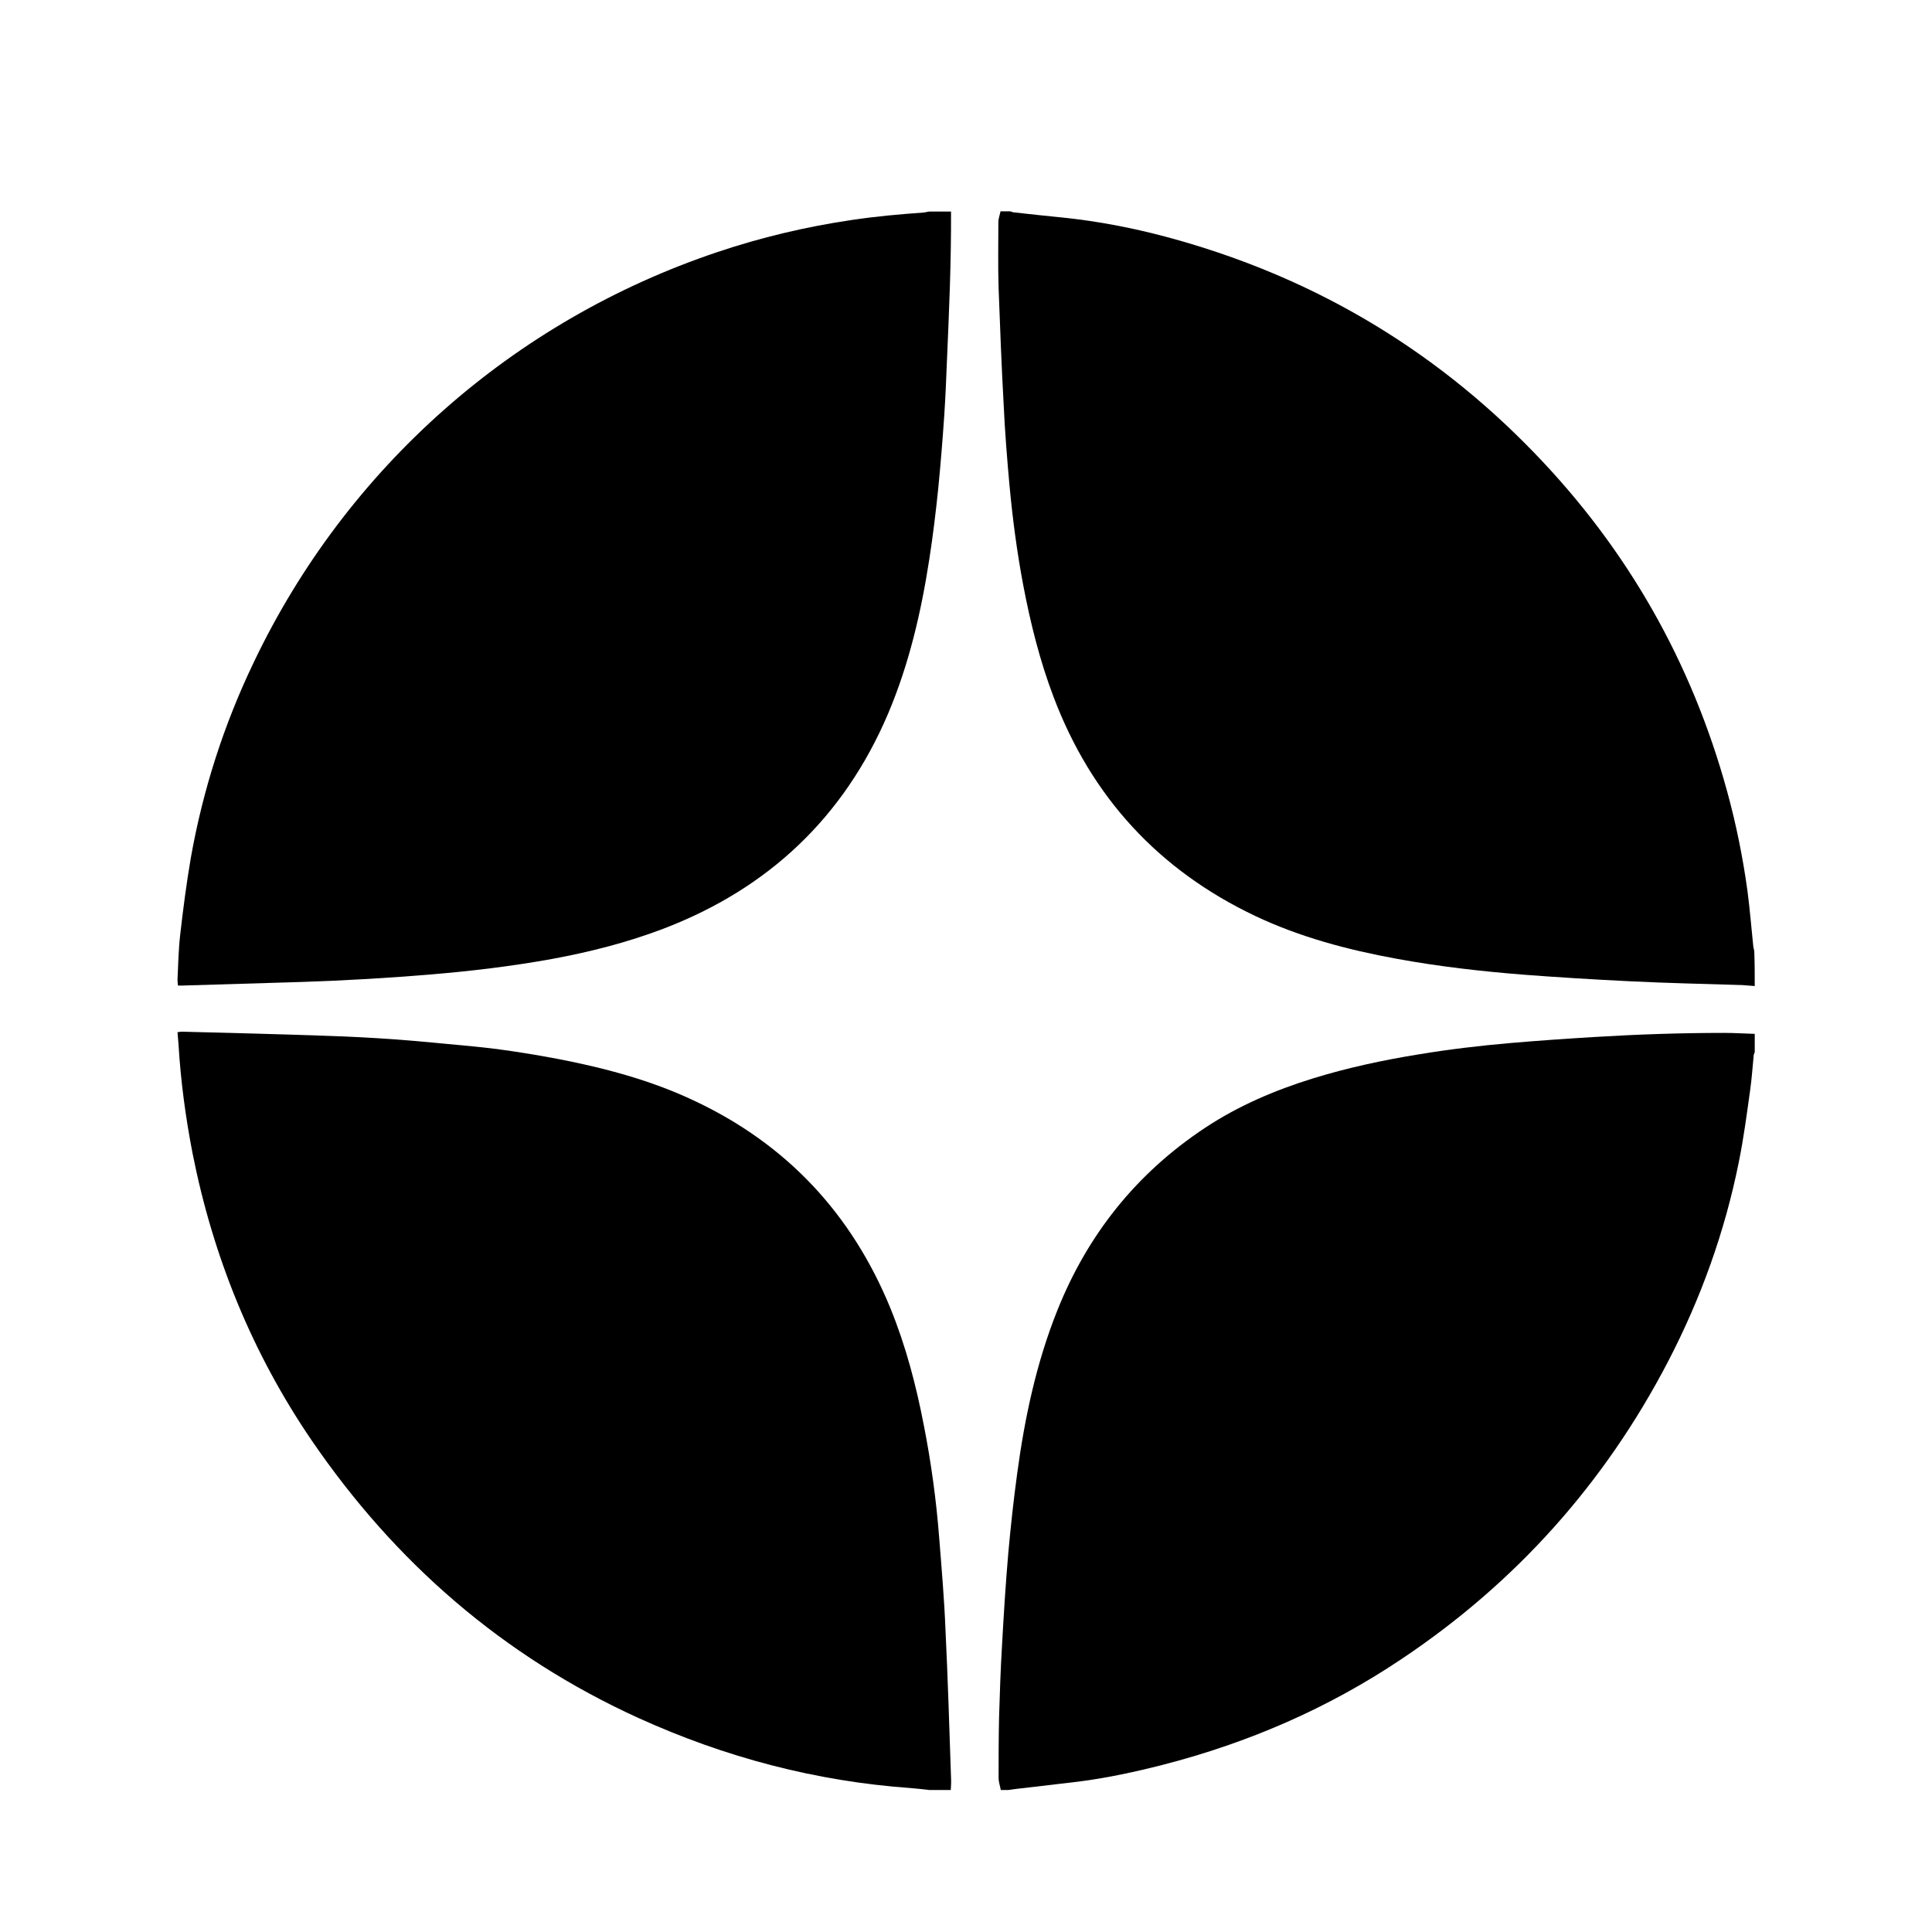
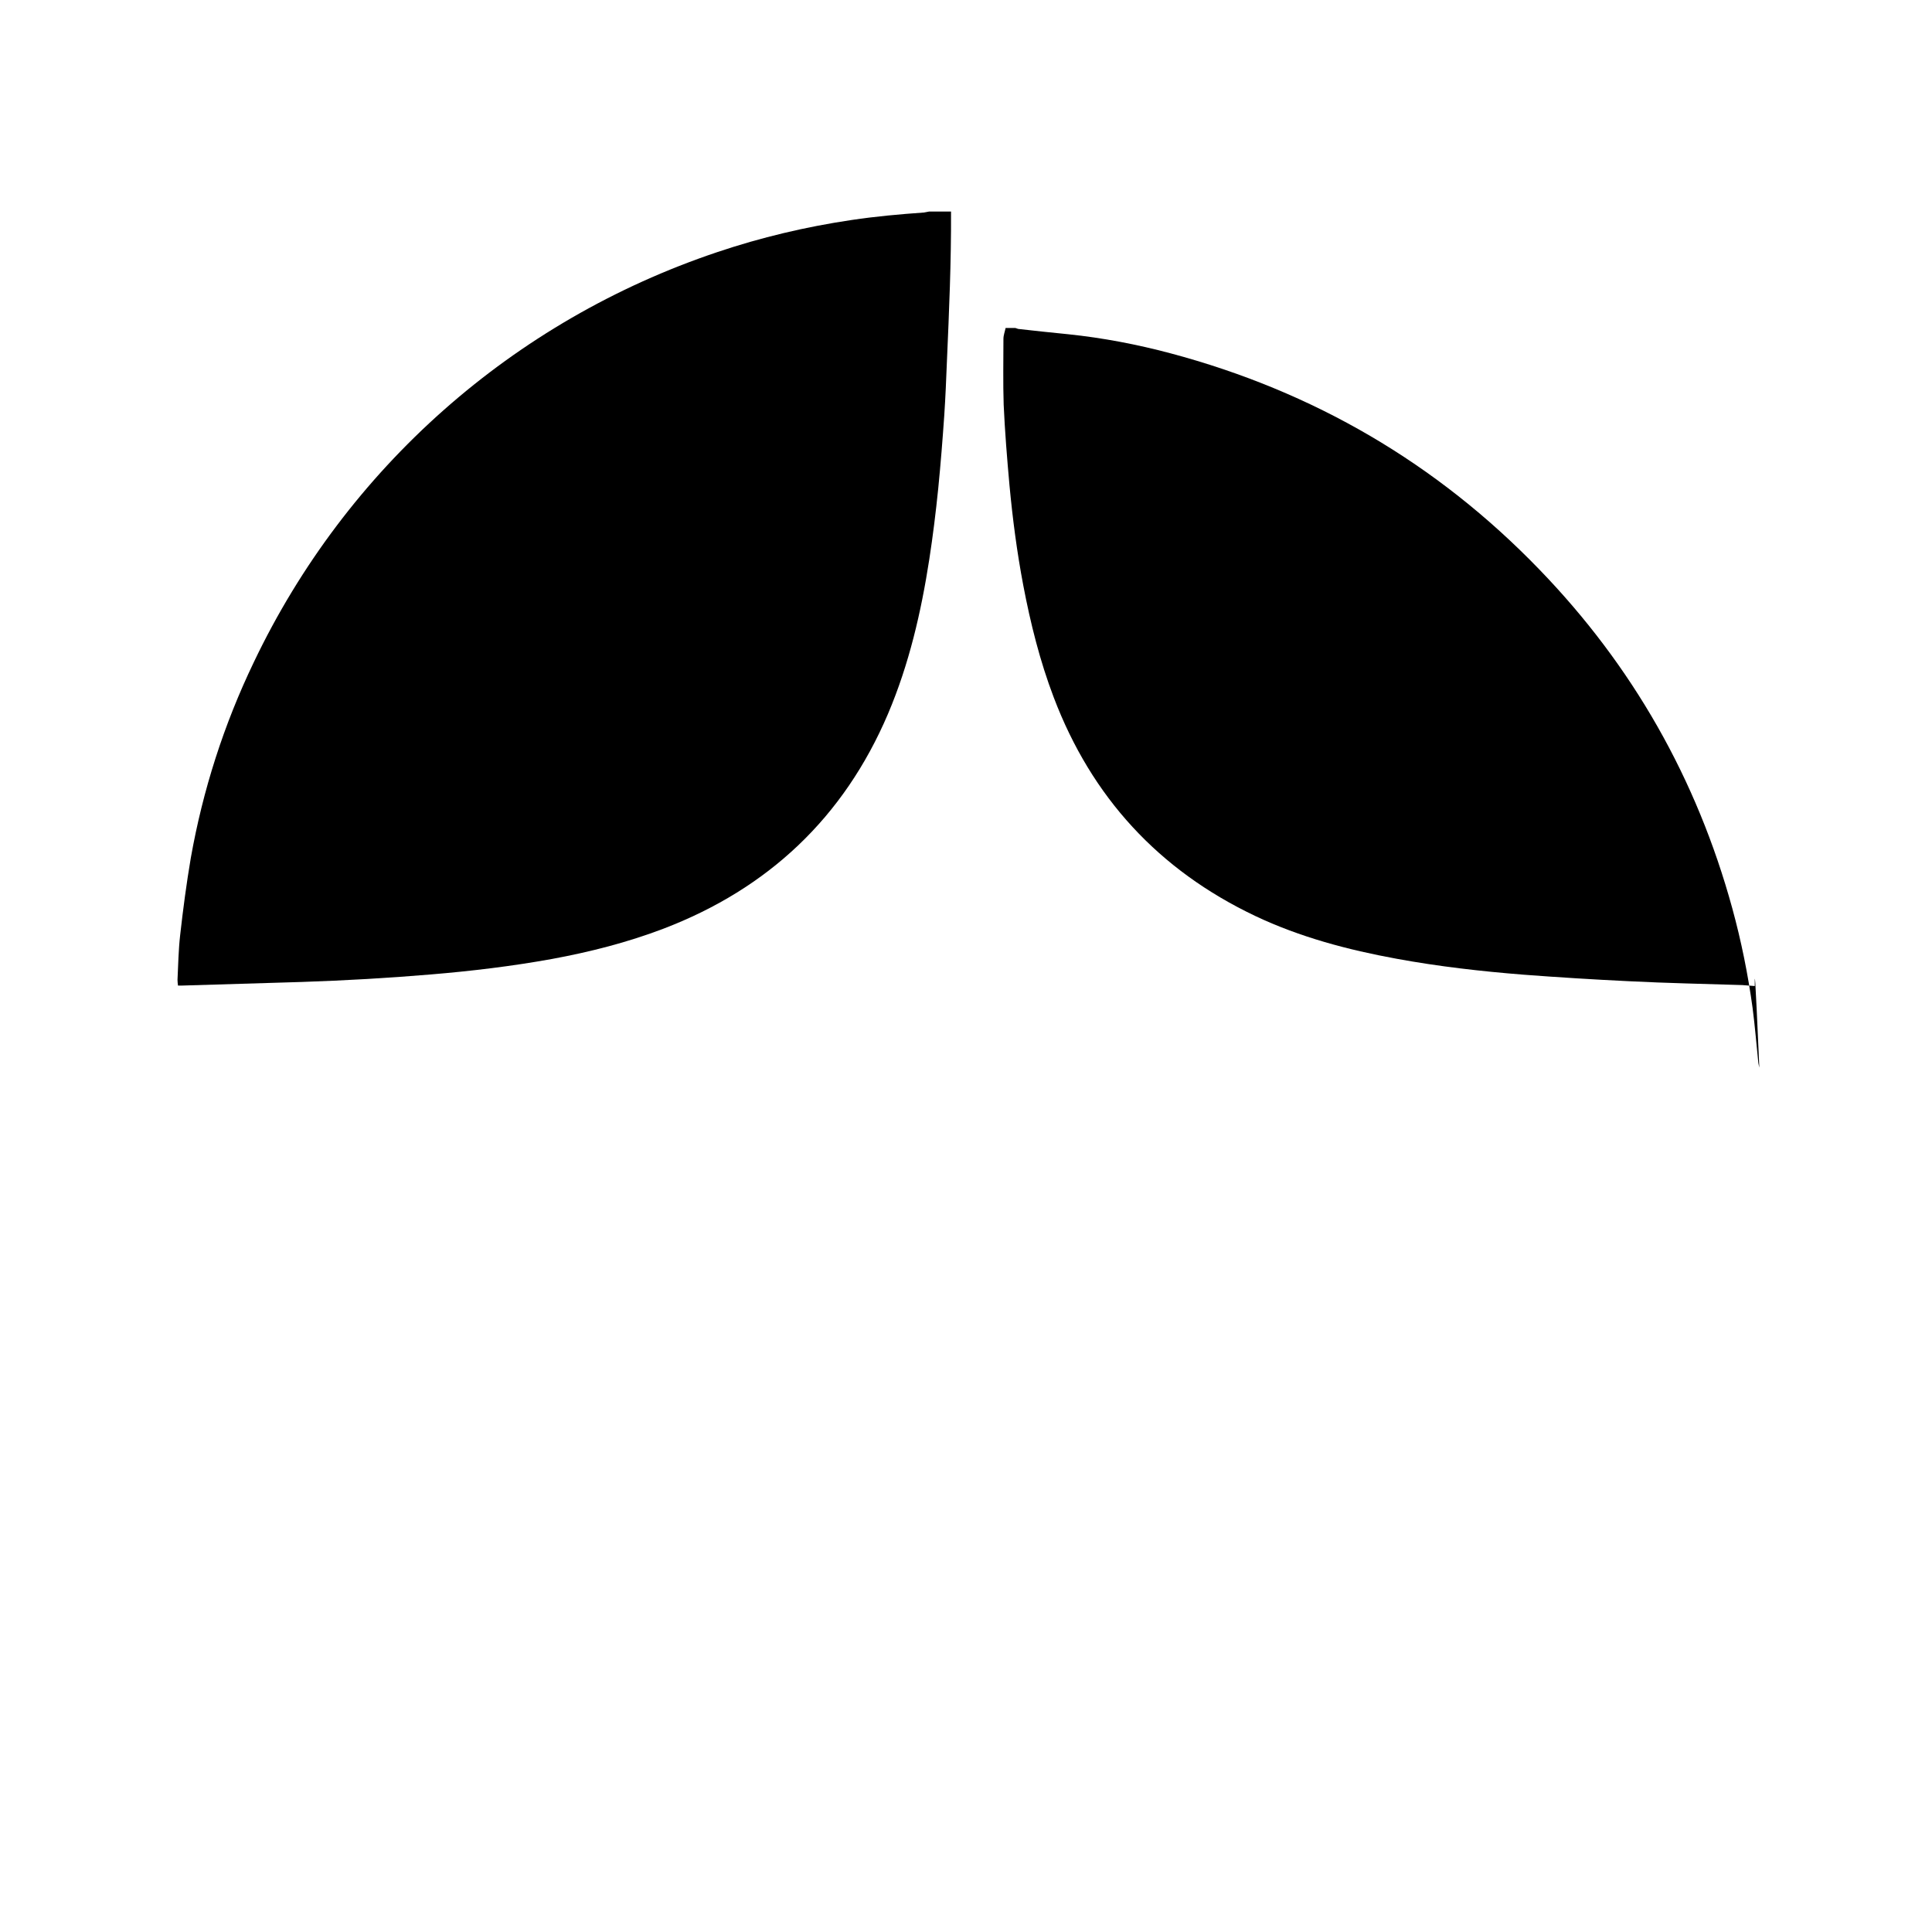
<svg xmlns="http://www.w3.org/2000/svg" id="Слой_1" x="0px" y="0px" viewBox="0 0 800 800" style="enable-background:new 0 0 800 800;" xml:space="preserve">
  <path d="M393.8,87.6c0.1,20.7-0.8,41.3-1.7,62c-0.3,7.5-0.6,14.9-1.1,22.4c-0.7,10.1-1.5,20.2-2.5,30.3c-1,9.8-2.2,19.6-3.7,29.3 c-3.4,22-8.4,43.5-17.1,64c-18.3,42.9-49.6,72.4-93.1,89c-15,5.7-30.4,9.6-46.1,12.5c-16.6,3-33.3,5-50.1,6.4 c-17.7,1.5-35.4,2.5-53.2,3.1c-16.6,0.5-33.1,1-49.7,1.5c-0.5,0-1,0-1.8,0c-0.1-0.9-0.2-1.6-0.2-2.4c0.3-6.2,0.4-12.4,1.1-18.5 c1.2-10.7,2.6-21.3,4.4-31.9c5-28.2,13.7-55.3,26.1-81.1c38.3-80.3,107.3-141.4,191.9-169.8c18.1-6.1,36.7-10.5,55.6-13.3 c10-1.5,20-2.4,30-3.1c0.7-0.1,1.4-0.3,2.1-0.4C387.8,87.6,390.8,87.6,393.8,87.6z" />
-   <path d="M726.6,408.3c-1.7-0.1-3.4-0.3-5.1-0.4c-15.7-0.5-31.3-0.8-47-1.6c-14.5-0.7-29.1-1.6-43.6-2.7c-17.6-1.4-35.2-3.4-52.6-6.6 c-20.2-3.7-39.9-8.9-58.5-17.7c-40-19-67.8-49.2-83.5-90.6c-5.7-15-9.6-30.6-12.6-46.4c-2.6-13.7-4.4-27.5-5.7-41.4 c-1-11.1-1.9-22.2-2.4-33.3c-0.9-16.1-1.5-32.2-2.1-48.3c-0.3-9.1-0.1-18.2-0.1-27.3c0-1.5,0.6-3,0.9-4.5c1.3,0,2.7,0,4,0 c0.4,0.1,0.8,0.3,1.2,0.4c6.9,0.8,13.8,1.5,20.7,2.2c14.4,1.5,28.5,4.2,42.4,7.9c59.2,15.8,110.2,45.5,152.7,89.5 c38.6,39.9,65.2,86.7,79.9,140.3c3.7,13.5,6.5,27.3,8.4,41.2c1,7.6,1.6,15.3,2.4,22.9c0.1,0.7,0.3,1.3,0.4,1.9 C726.6,398.8,726.6,403.5,726.6,408.3z" />
-   <path d="M384.8,741.2c-2.6-0.3-5.2-0.6-7.7-0.8c-39.3-2.8-76.8-12.7-112.7-29c-56-25.5-100.7-64.3-135.3-114.9 c-24.7-36.2-40.9-76.1-49.4-119.1c-2.9-15-4.9-30-5.8-45.2c-0.1-1.5-0.3-3.1-0.4-4.8c0.8-0.1,1.4-0.2,1.9-0.2 c19.8,0.5,39.7,1,59.5,1.7c9.6,0.3,19.2,0.8,28.8,1.5c10.8,0.8,21.6,1.9,32.3,2.9c11.4,1.1,22.8,2.9,34.1,5 c19.8,3.8,39.3,8.9,57.6,17.6c38.2,18,65,46.8,81,85.8c6.4,15.7,10.7,32.1,13.9,48.8c3,15.3,5.1,30.8,6.3,46.3 c1,12.6,2.1,25.3,2.6,38c1,20.4,1.6,40.9,2.3,61.3c0.1,1.7,0,3.4-0.1,5.1C390.8,741.2,387.8,741.2,384.8,741.2z" />
-   <path d="M414.4,741.2c-0.3-1.7-0.9-3.3-0.9-5c0-8.4,0-16.9,0.2-25.3c0.3-9.8,0.6-19.5,1.2-29.3c0.7-12.8,1.5-25.6,2.6-38.4 c1-11.1,2.2-22.1,3.7-33.1c3.1-23,7.9-45.6,16.5-67.2c12.6-31.7,32.9-57.1,61.3-75.9c13.9-9.2,29-15.6,44.8-20.5 c14.3-4.4,28.8-7.5,43.6-9.9c12.6-2.1,25.3-3.6,38-4.7c11.6-1,23.2-1.8,34.8-2.5c18-1.1,35.9-1.7,53.9-1.7c4.2,0,8.3,0.3,12.5,0.4 c0,2.5,0,5.1,0,7.6c-0.1,0.3-0.3,0.7-0.4,1c-0.5,4.9-0.8,9.8-1.5,14.7c-1.4,10-2.7,20-4.7,29.8c-5.8,28.9-15.7,56.4-29.3,82.6 c-26.3,50.5-63.1,91.6-110.4,123.2c-30.4,20.4-63.5,34.7-98.9,43.8c-11.4,2.9-22.9,5.4-34.6,6.9c-7.6,0.9-15.3,1.8-22.9,2.7 c-2.1,0.2-4.3,0.5-6.4,0.8C416.5,741.2,415.4,741.2,414.4,741.2z" />
+   <path d="M726.6,408.3c-1.7-0.1-3.4-0.3-5.1-0.4c-15.7-0.5-31.3-0.8-47-1.6c-14.5-0.7-29.1-1.6-43.6-2.7c-17.6-1.4-35.2-3.4-52.6-6.6 c-20.2-3.7-39.9-8.9-58.5-17.7c-40-19-67.8-49.2-83.5-90.6c-5.7-15-9.6-30.6-12.6-46.4c-2.6-13.7-4.4-27.5-5.7-41.4 c-1-11.1-1.9-22.2-2.4-33.3c-0.3-9.1-0.1-18.2-0.1-27.3c0-1.5,0.6-3,0.9-4.5c1.3,0,2.7,0,4,0 c0.4,0.1,0.8,0.3,1.2,0.4c6.9,0.8,13.8,1.5,20.7,2.2c14.4,1.5,28.5,4.2,42.4,7.9c59.2,15.8,110.2,45.5,152.7,89.5 c38.6,39.9,65.2,86.7,79.9,140.3c3.7,13.5,6.5,27.3,8.4,41.2c1,7.6,1.6,15.3,2.4,22.9c0.1,0.7,0.3,1.3,0.4,1.9 C726.6,398.8,726.6,403.5,726.6,408.3z" />
</svg>